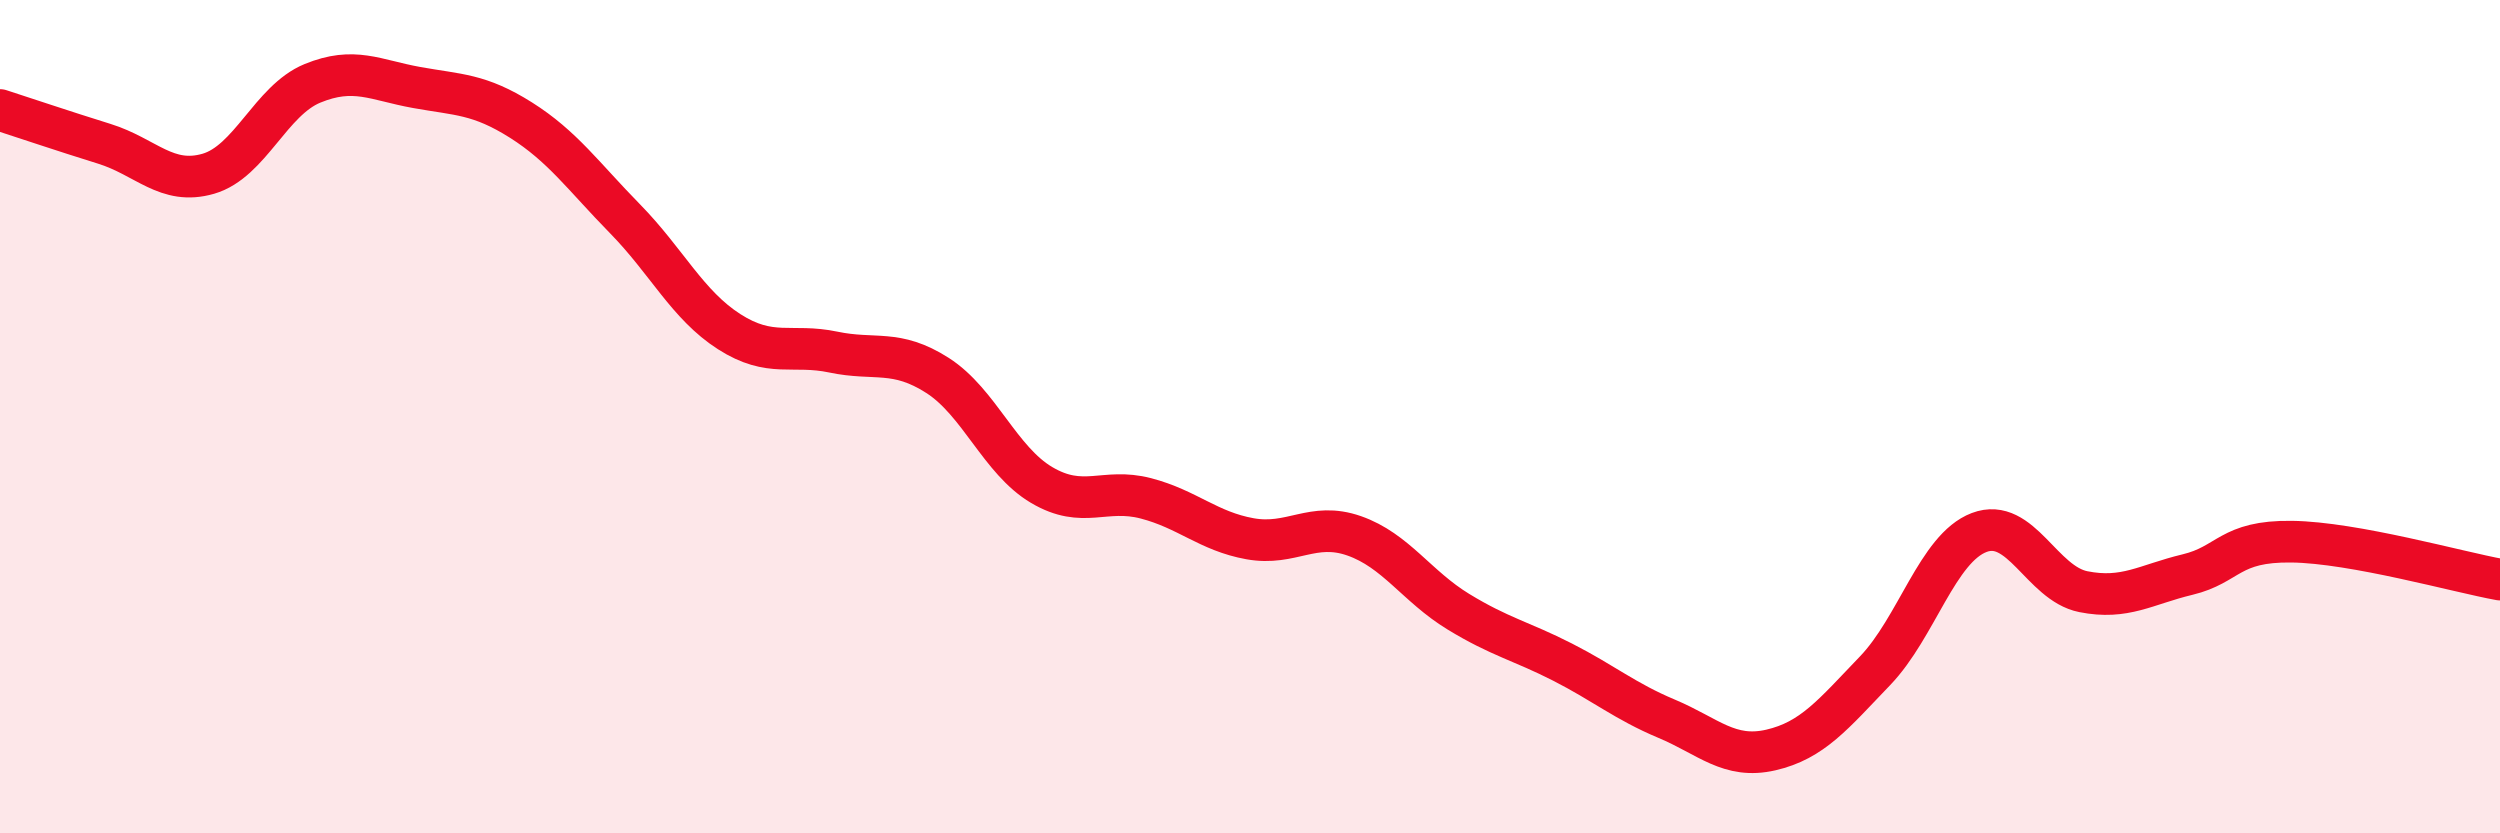
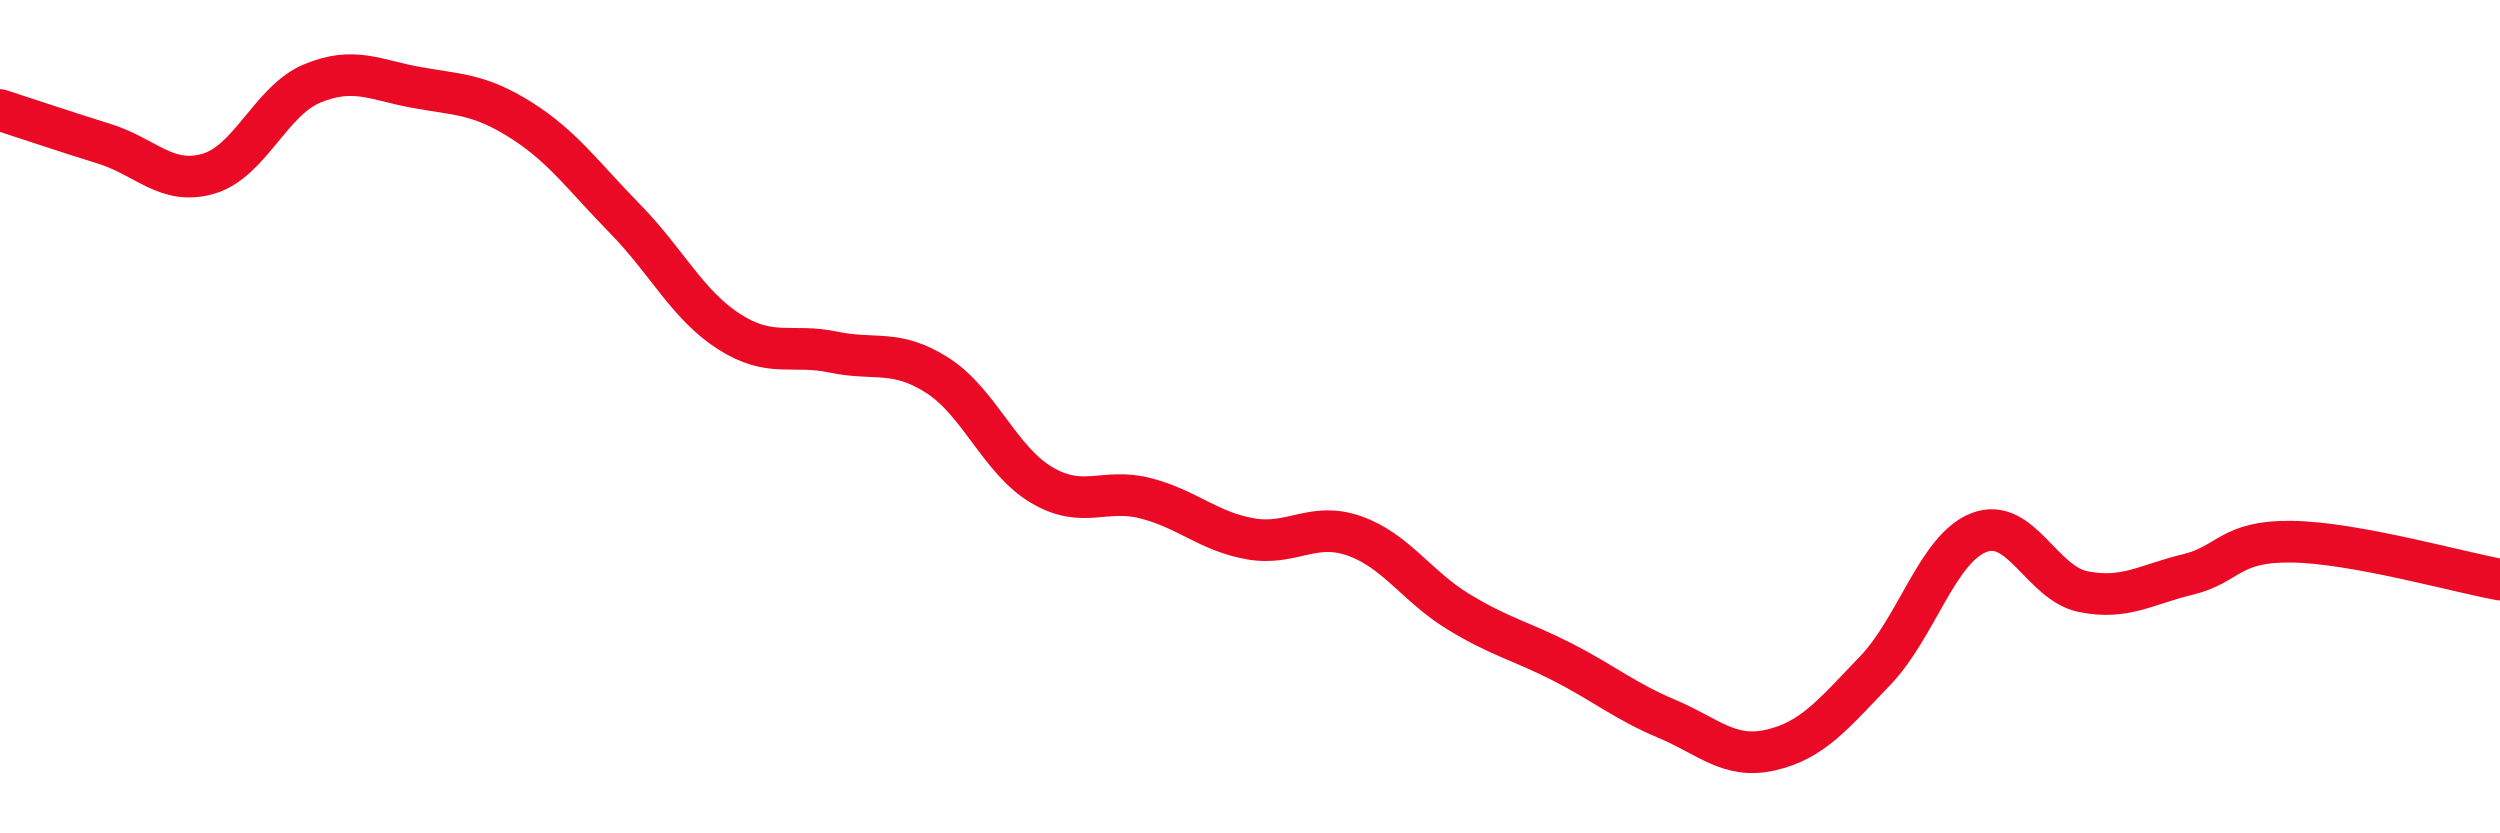
<svg xmlns="http://www.w3.org/2000/svg" width="60" height="20" viewBox="0 0 60 20">
-   <path d="M 0,2.64 C 0.5,2.8 1.5,3.14 2.5,3.45 C 3.5,3.76 4,4.46 5,4.17 C 6,3.88 6.5,2.41 7.5,2 C 8.5,1.59 9,1.92 10,2.1 C 11,2.28 11.5,2.25 12.5,2.88 C 13.5,3.51 14,4.23 15,5.25 C 16,6.27 16.5,7.32 17.5,7.96 C 18.5,8.6 19,8.24 20,8.45 C 21,8.66 21.5,8.37 22.5,9.01 C 23.5,9.65 24,11.05 25,11.64 C 26,12.23 26.5,11.7 27.5,11.96 C 28.5,12.22 29,12.75 30,12.93 C 31,13.11 31.5,12.51 32.5,12.86 C 33.5,13.21 34,14.07 35,14.68 C 36,15.29 36.5,15.38 37.5,15.89 C 38.5,16.4 39,16.83 40,17.25 C 41,17.67 41.5,18.23 42.5,18 C 43.5,17.77 44,17.14 45,16.1 C 46,15.06 46.5,13.16 47.5,12.78 C 48.5,12.4 49,14 50,14.2 C 51,14.4 51.5,14.03 52.5,13.79 C 53.5,13.55 53.5,12.98 55,13 C 56.5,13.02 59,13.73 60,13.91L60 20L0 20Z" fill="#EB0A25" opacity="0.1" stroke-linecap="round" stroke-linejoin="round" />
  <path d="M 0,2.64 C 0.5,2.8 1.5,3.14 2.5,3.45 C 3.5,3.76 4,4.46 5,4.17 C 6,3.88 6.5,2.41 7.5,2 C 8.5,1.59 9,1.92 10,2.1 C 11,2.28 11.5,2.25 12.5,2.88 C 13.5,3.51 14,4.23 15,5.25 C 16,6.27 16.5,7.32 17.5,7.96 C 18.5,8.6 19,8.24 20,8.45 C 21,8.66 21.5,8.37 22.5,9.01 C 23.5,9.65 24,11.05 25,11.64 C 26,12.23 26.5,11.7 27.5,11.96 C 28.5,12.22 29,12.75 30,12.93 C 31,13.11 31.5,12.51 32.5,12.86 C 33.5,13.21 34,14.07 35,14.68 C 36,15.29 36.5,15.38 37.5,15.89 C 38.5,16.4 39,16.83 40,17.25 C 41,17.67 41.5,18.23 42.5,18 C 43.5,17.77 44,17.14 45,16.1 C 46,15.06 46.5,13.16 47.5,12.78 C 48.5,12.4 49,14 50,14.2 C 51,14.4 51.5,14.03 52.5,13.79 C 53.5,13.55 53.5,12.98 55,13 C 56.5,13.02 59,13.73 60,13.91" stroke="#EB0A25" stroke-width="1" fill="none" stroke-linecap="round" stroke-linejoin="round" />
</svg>